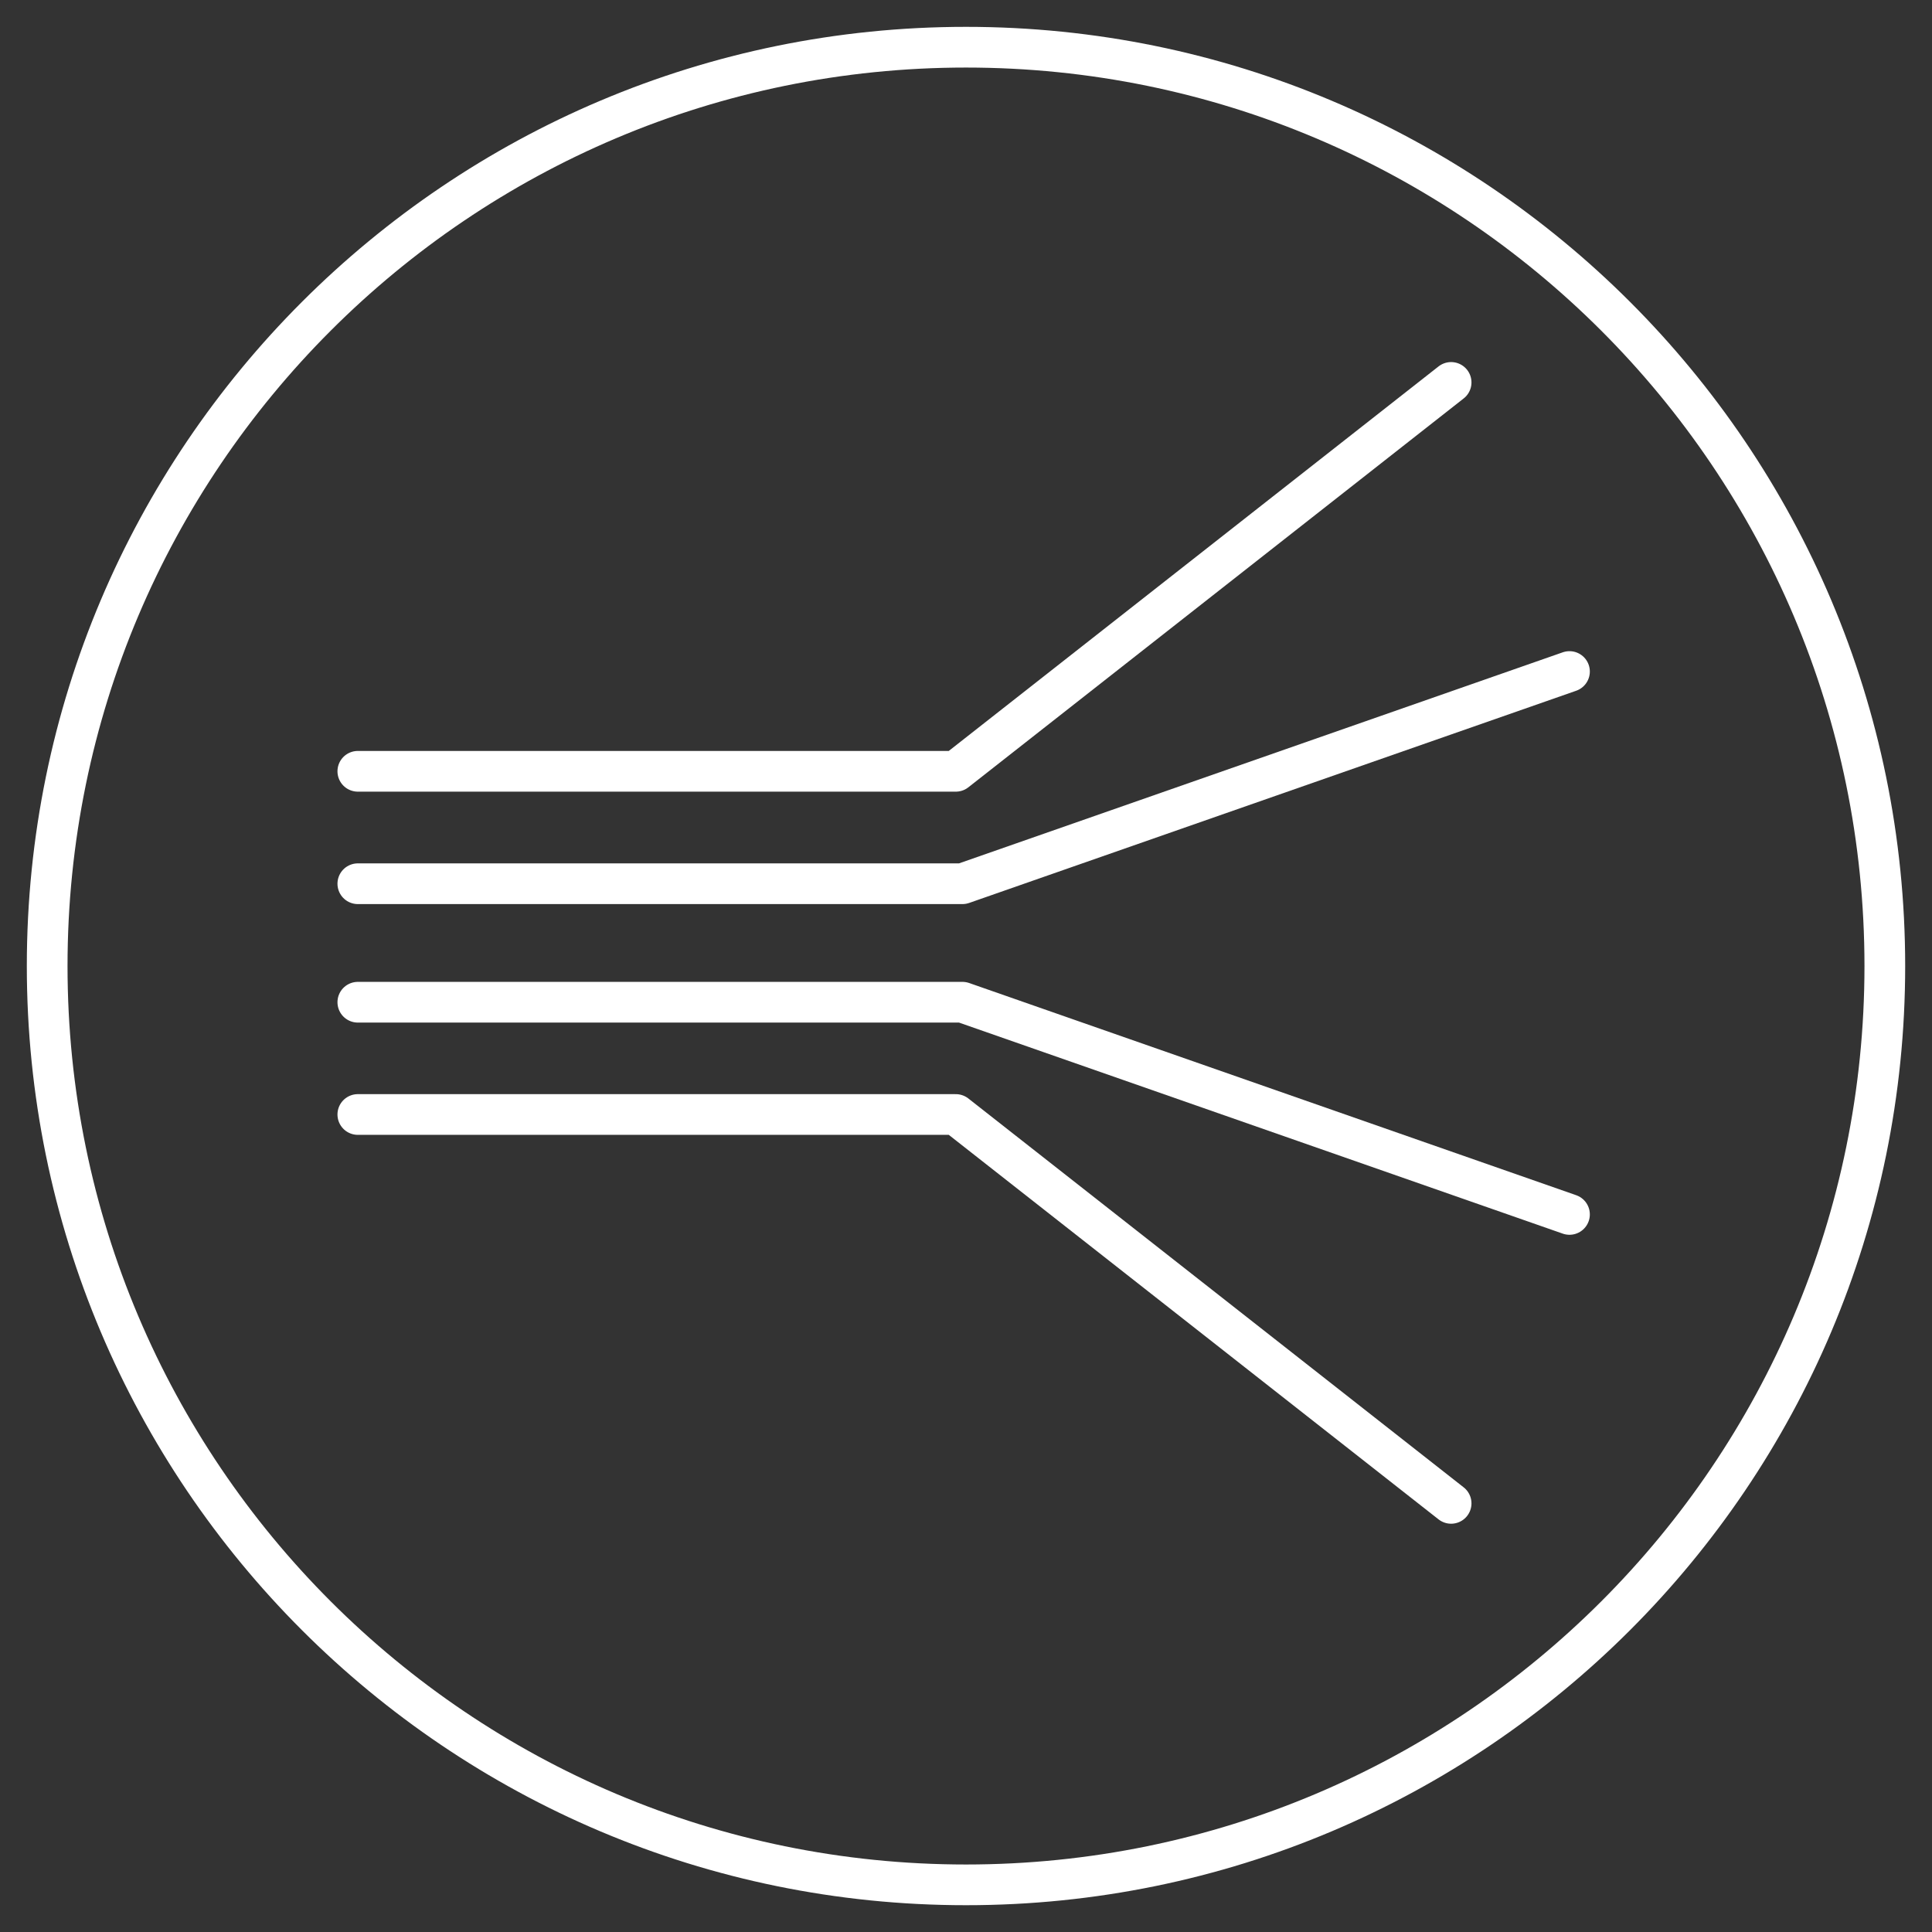
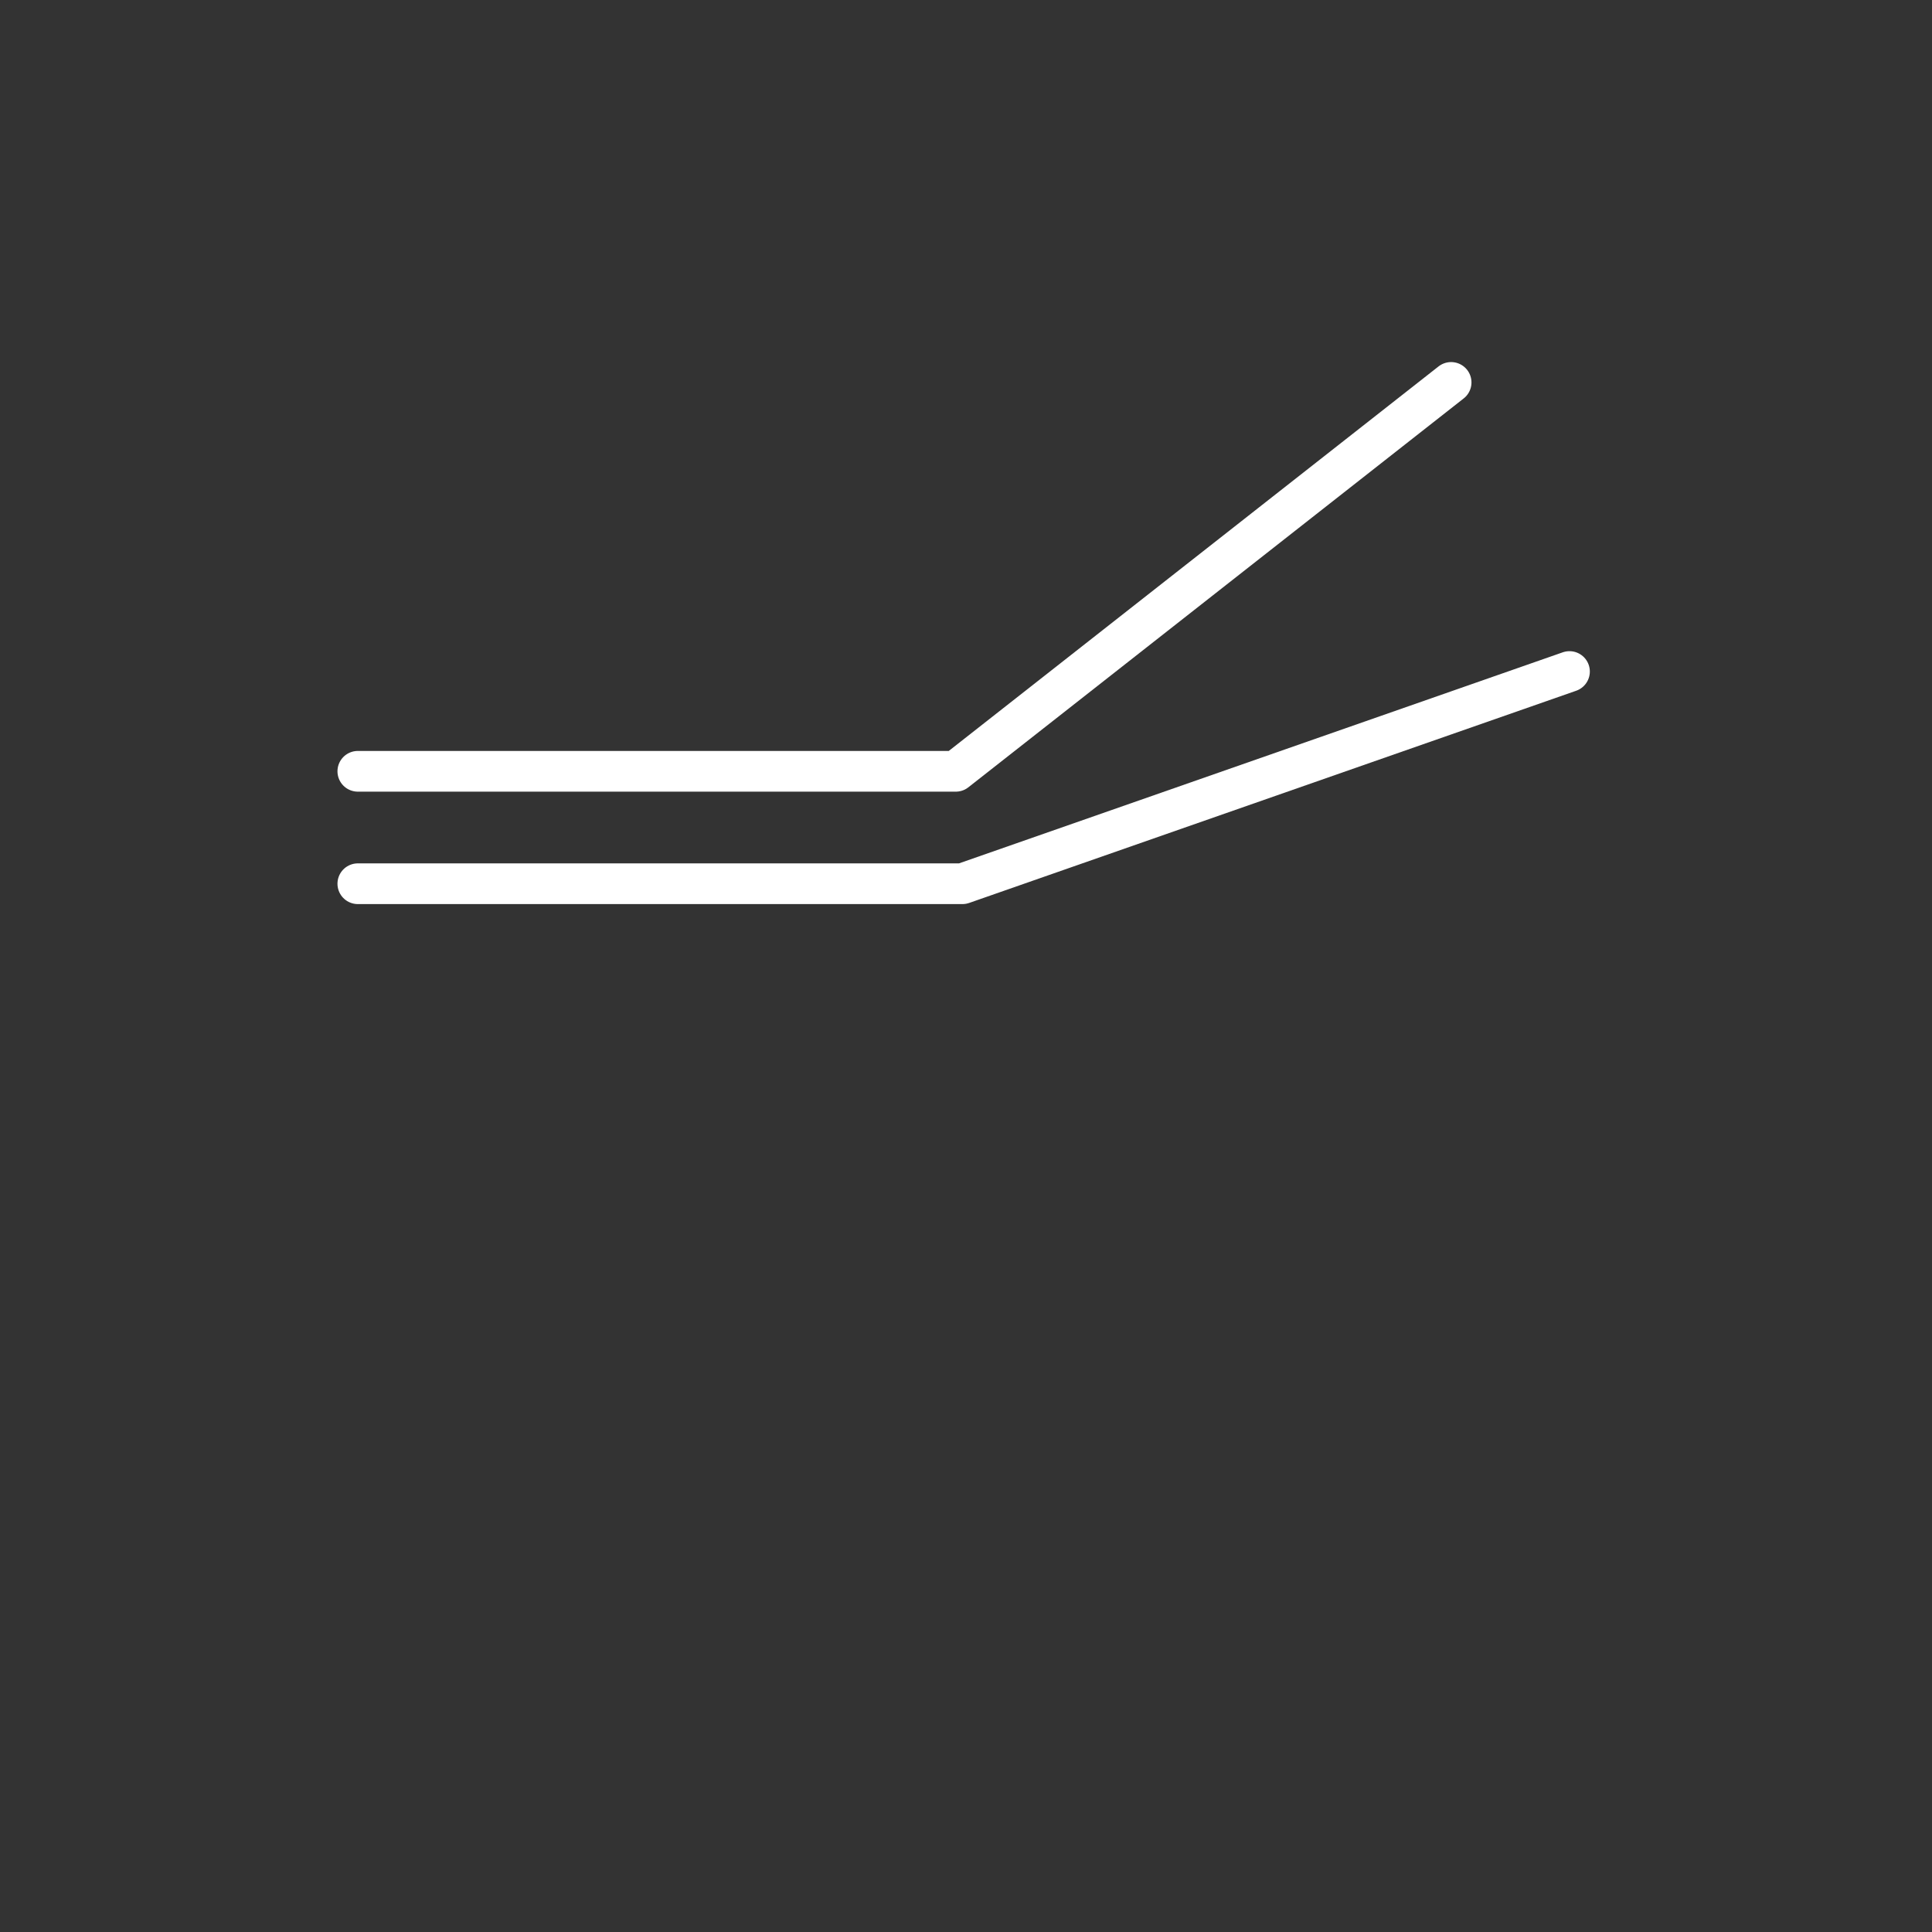
<svg xmlns="http://www.w3.org/2000/svg" fill="none" height="72" viewBox="0 0 72 72" width="72">
  <rect x="0" y="0" width="72" height="72" fill="#333333" stroke="none" />
  <g stroke="#fff" stroke-linecap="round" stroke-width="1.517">
-     <path d="m36 70.243c18.911 0 34.242-15.331 34.242-34.242s-15.331-34.242-34.242-34.242-34.242 15.331-34.242 34.242 15.331 34.242 34.242 34.242z" stroke-miterlimit="10" />
    <g stroke-linejoin="round">
-       <path d="m58.49 45.258-22.622-7.908h-22.533" />
-       <path d="m54.079 56.026-18.459-14.492h-22.285" />
      <path d="m58.49 25.026-22.622 7.908h-22.533" />
      <path d="m54.079 14.252-18.459 14.492h-22.285" />
    </g>
  </g>
</svg>